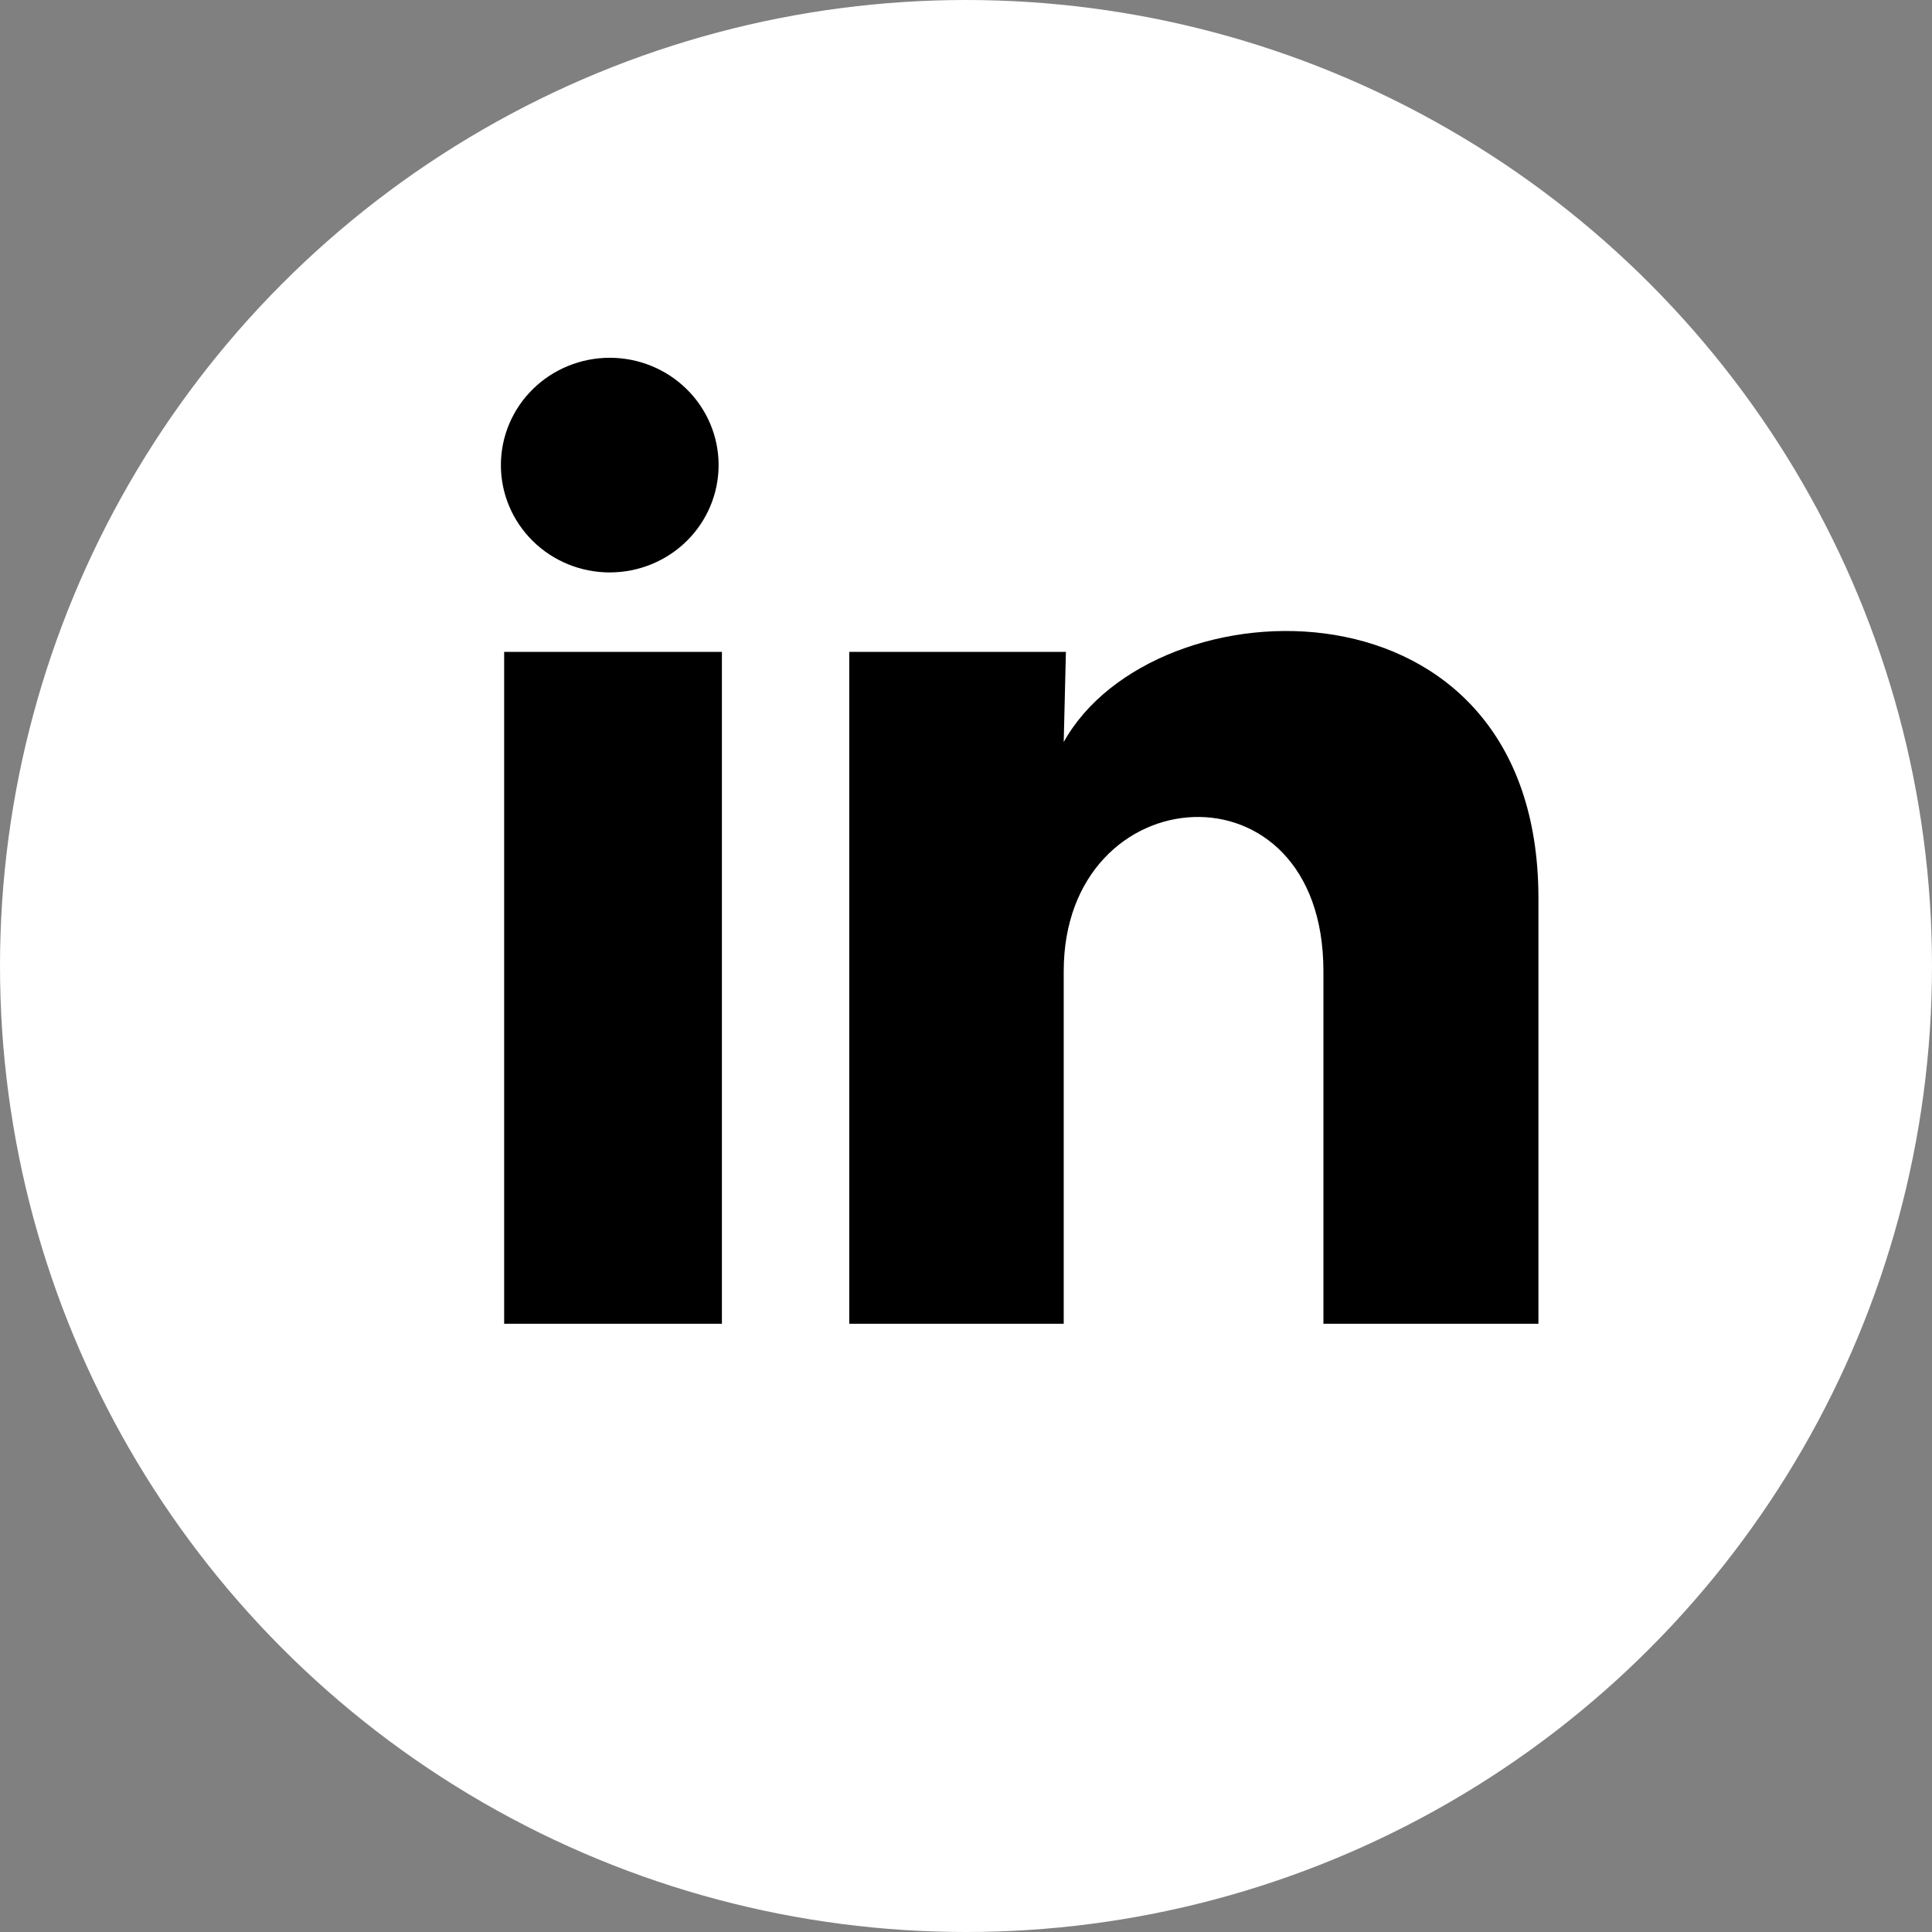
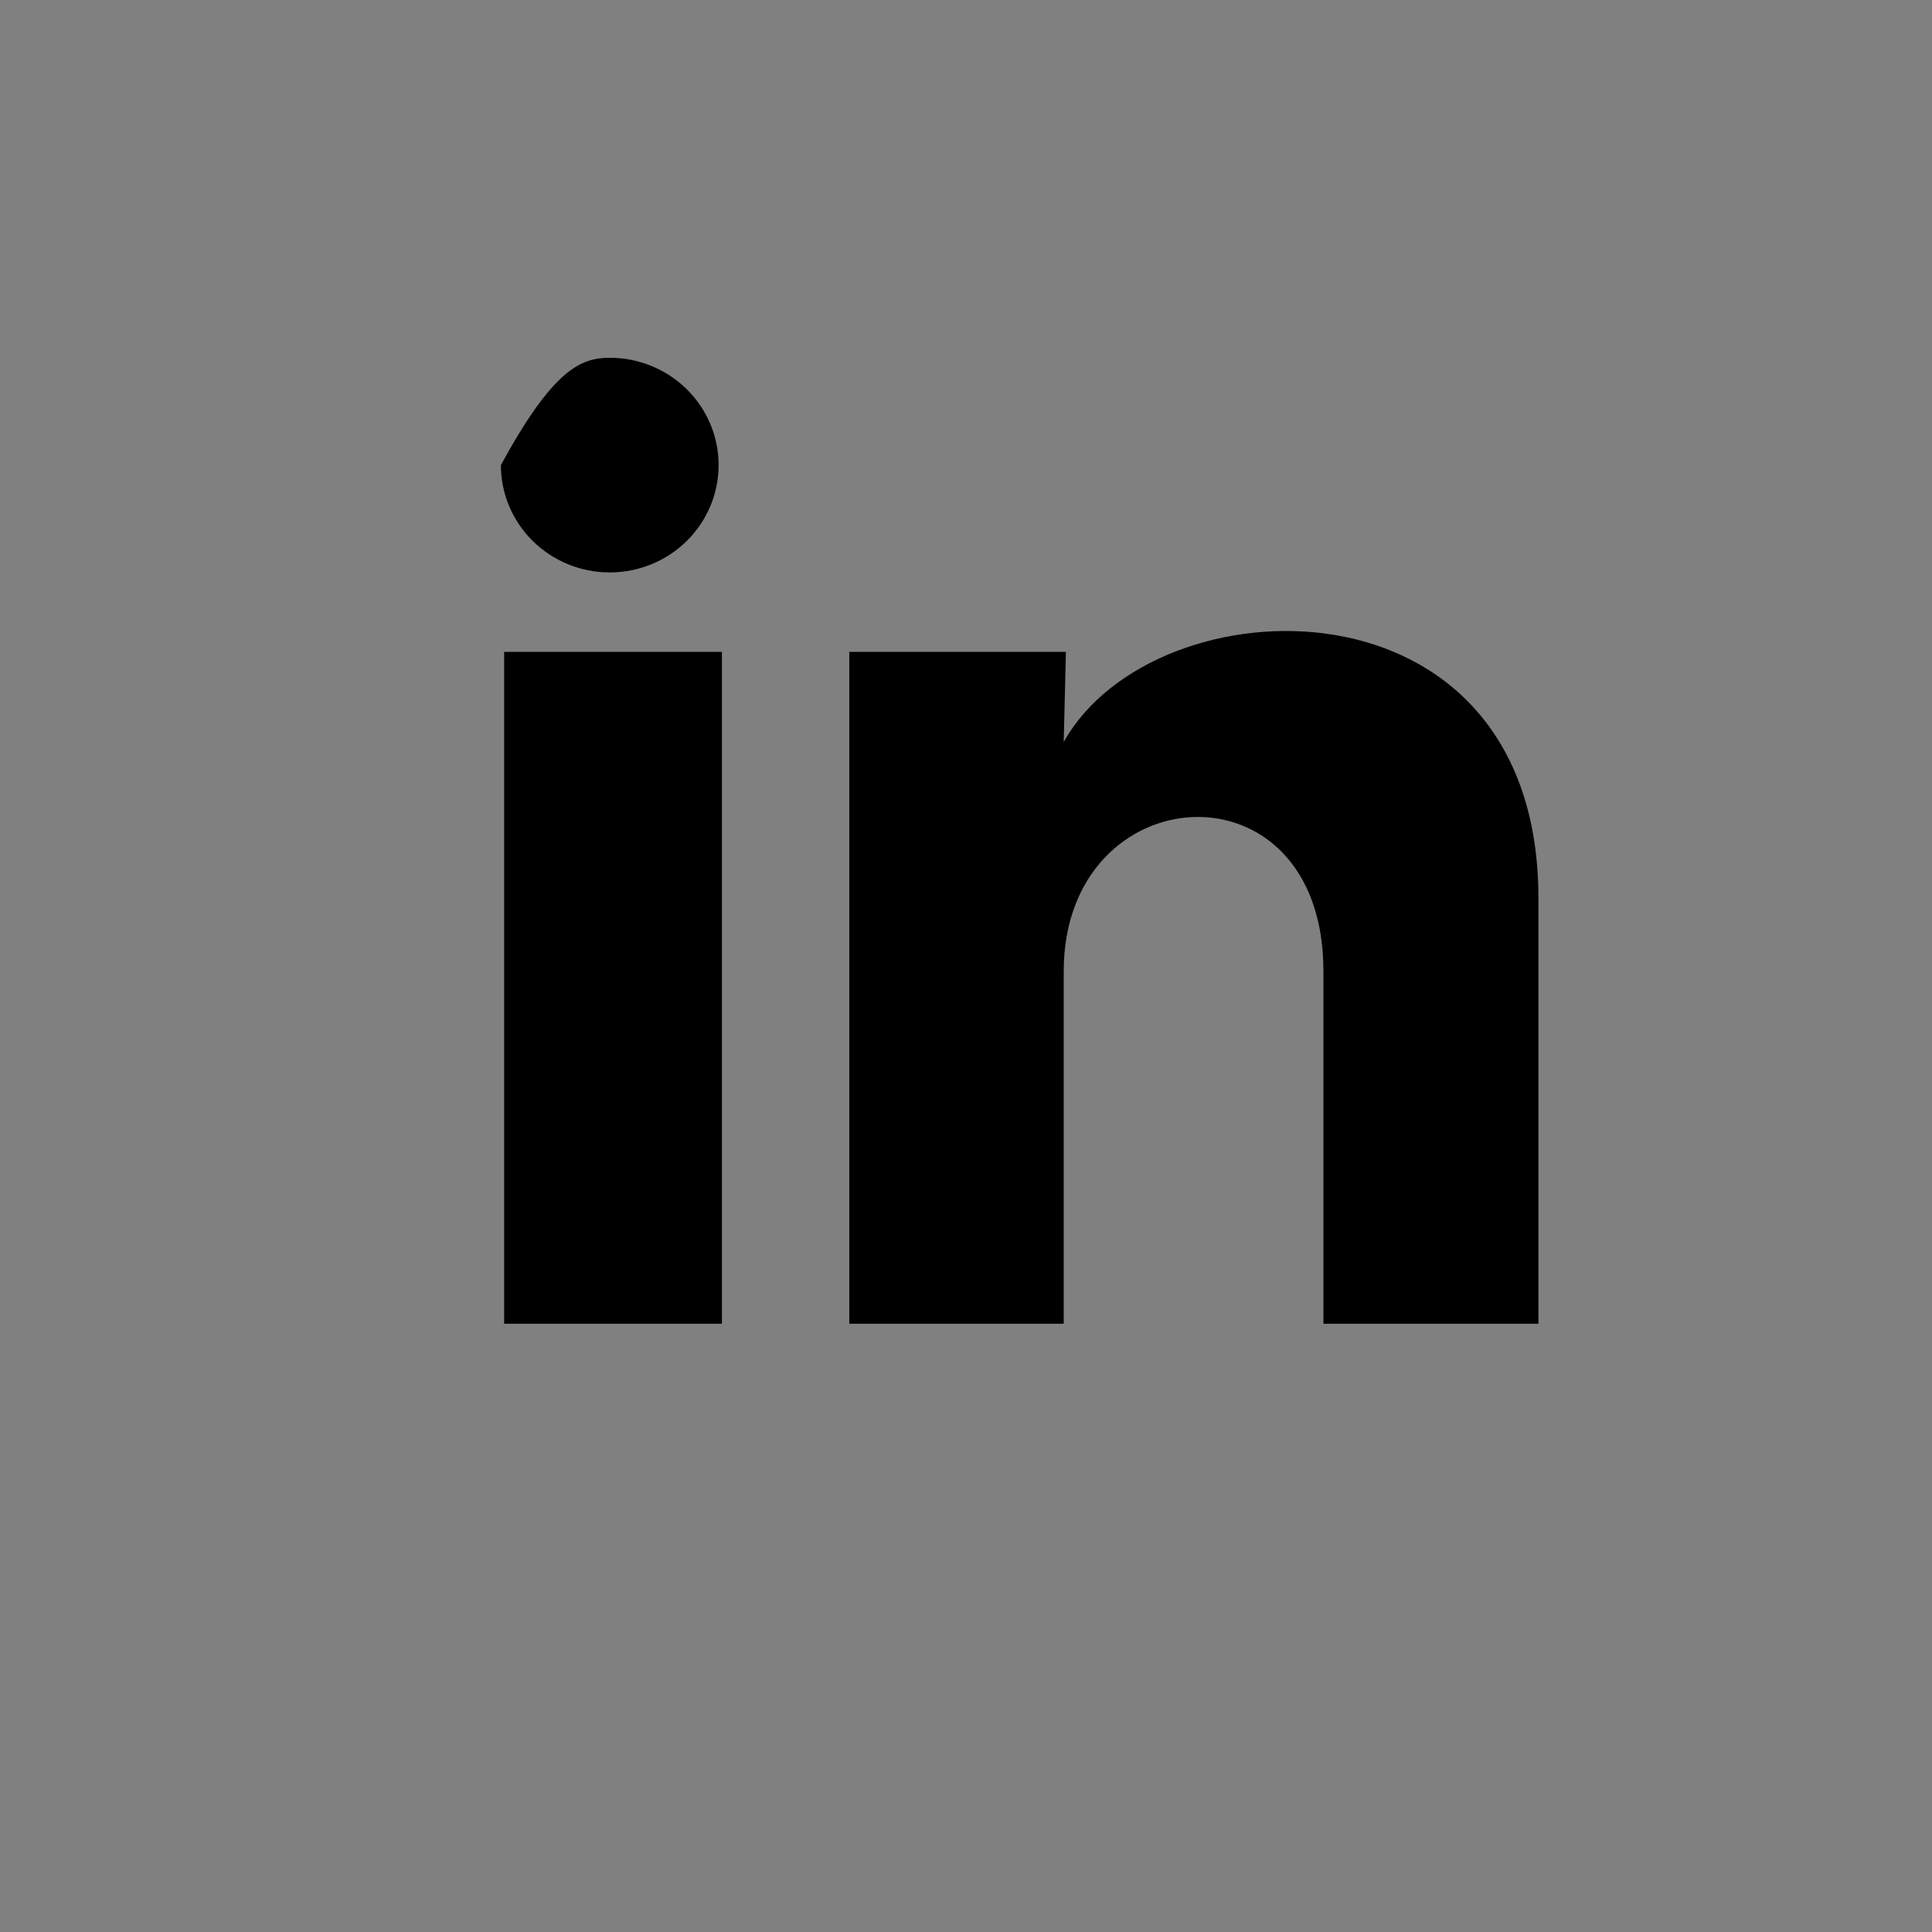
<svg xmlns="http://www.w3.org/2000/svg" width="38" height="38" viewBox="0 0 38 38" fill="none">
  <rect x="0" y="0" width="38" height="38" fill="#808080" stroke="none" />
-   <circle cx="19" cy="19" r="19" fill="white" />
-   <path d="M14.134 9.149C14.134 9.709 13.908 10.246 13.506 10.642C13.105 11.037 12.56 11.259 11.992 11.259C11.424 11.259 10.879 11.036 10.478 10.64C10.077 10.244 9.851 9.707 9.852 9.147C9.852 8.587 10.078 8.05 10.479 7.655C10.881 7.259 11.426 7.037 11.994 7.037C12.562 7.037 13.107 7.26 13.508 7.656C13.909 8.052 14.135 8.589 14.134 9.149ZM14.199 12.822H9.916V26.037H14.199V12.822ZM20.965 12.822H16.704V26.037H20.922V19.102C20.922 15.239 26.03 14.88 26.03 19.102V26.037H30.259V17.667C30.259 11.155 22.7 11.397 20.922 14.595L20.965 12.822Z" fill="black" />
+   <path d="M14.134 9.149C14.134 9.709 13.908 10.246 13.506 10.642C13.105 11.037 12.56 11.259 11.992 11.259C11.424 11.259 10.879 11.036 10.478 10.64C10.077 10.244 9.851 9.707 9.852 9.147C10.881 7.259 11.426 7.037 11.994 7.037C12.562 7.037 13.107 7.26 13.508 7.656C13.909 8.052 14.135 8.589 14.134 9.149ZM14.199 12.822H9.916V26.037H14.199V12.822ZM20.965 12.822H16.704V26.037H20.922V19.102C20.922 15.239 26.03 14.88 26.03 19.102V26.037H30.259V17.667C30.259 11.155 22.7 11.397 20.922 14.595L20.965 12.822Z" fill="black" />
</svg>